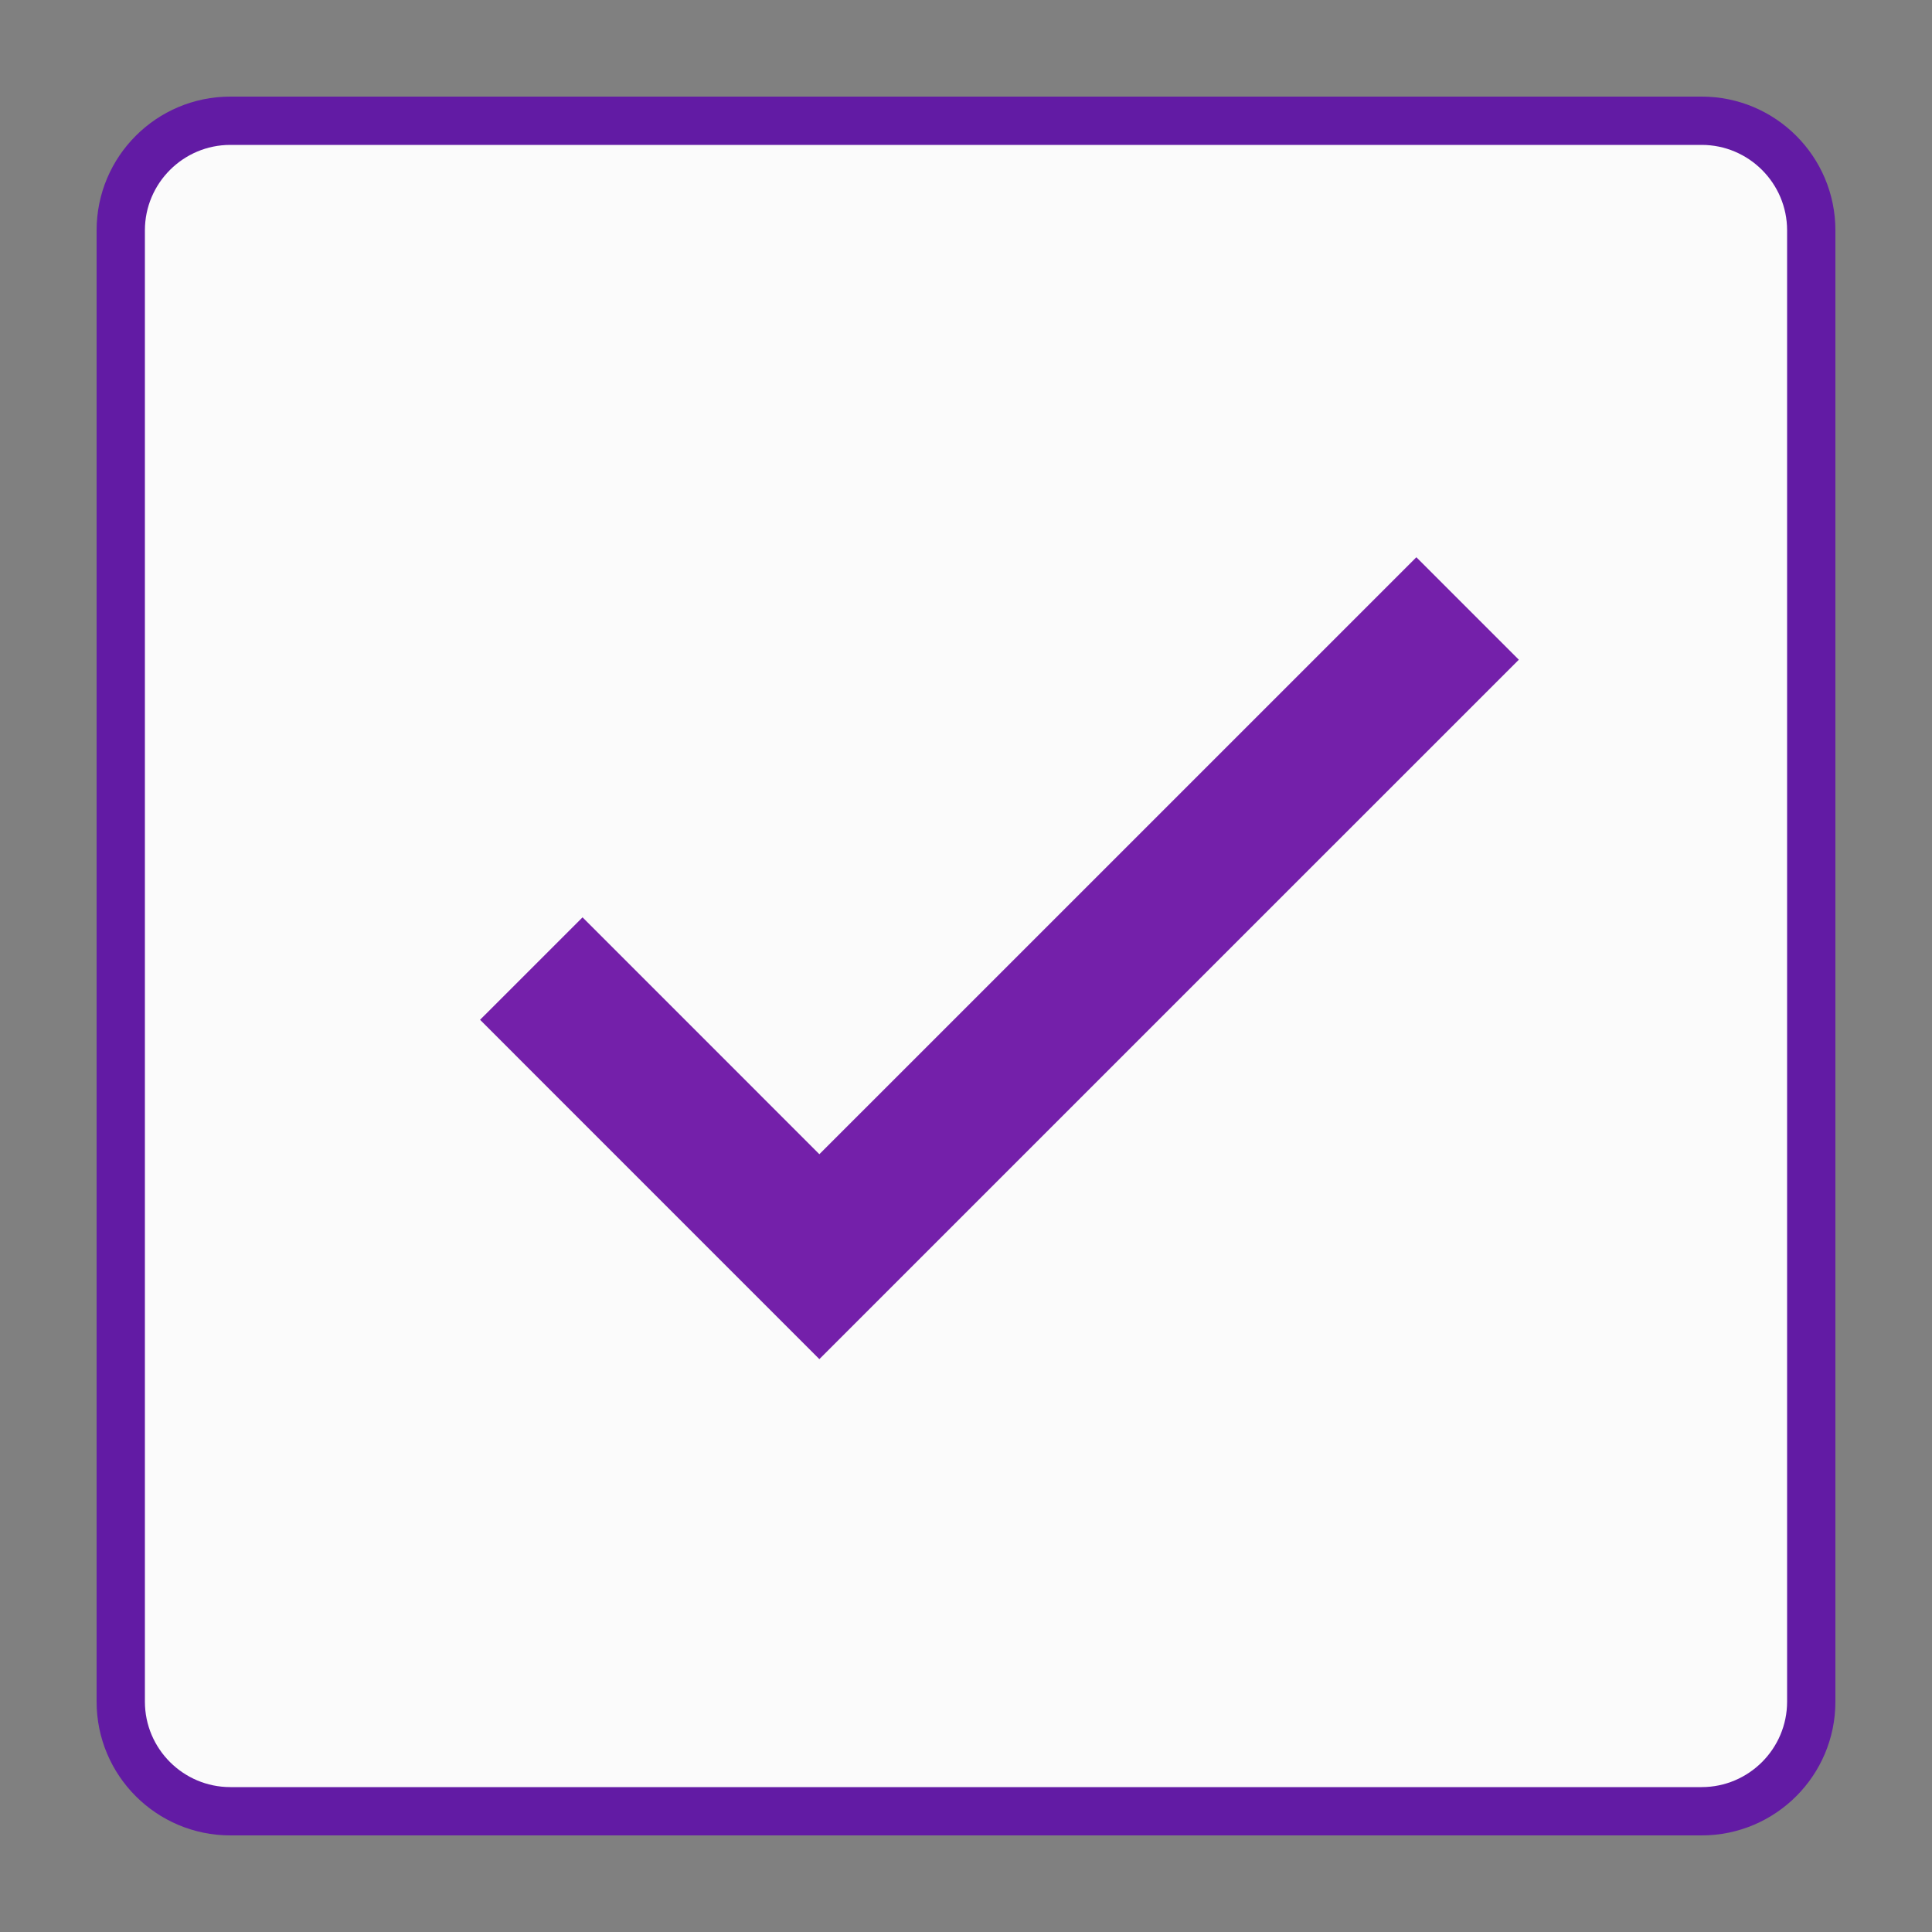
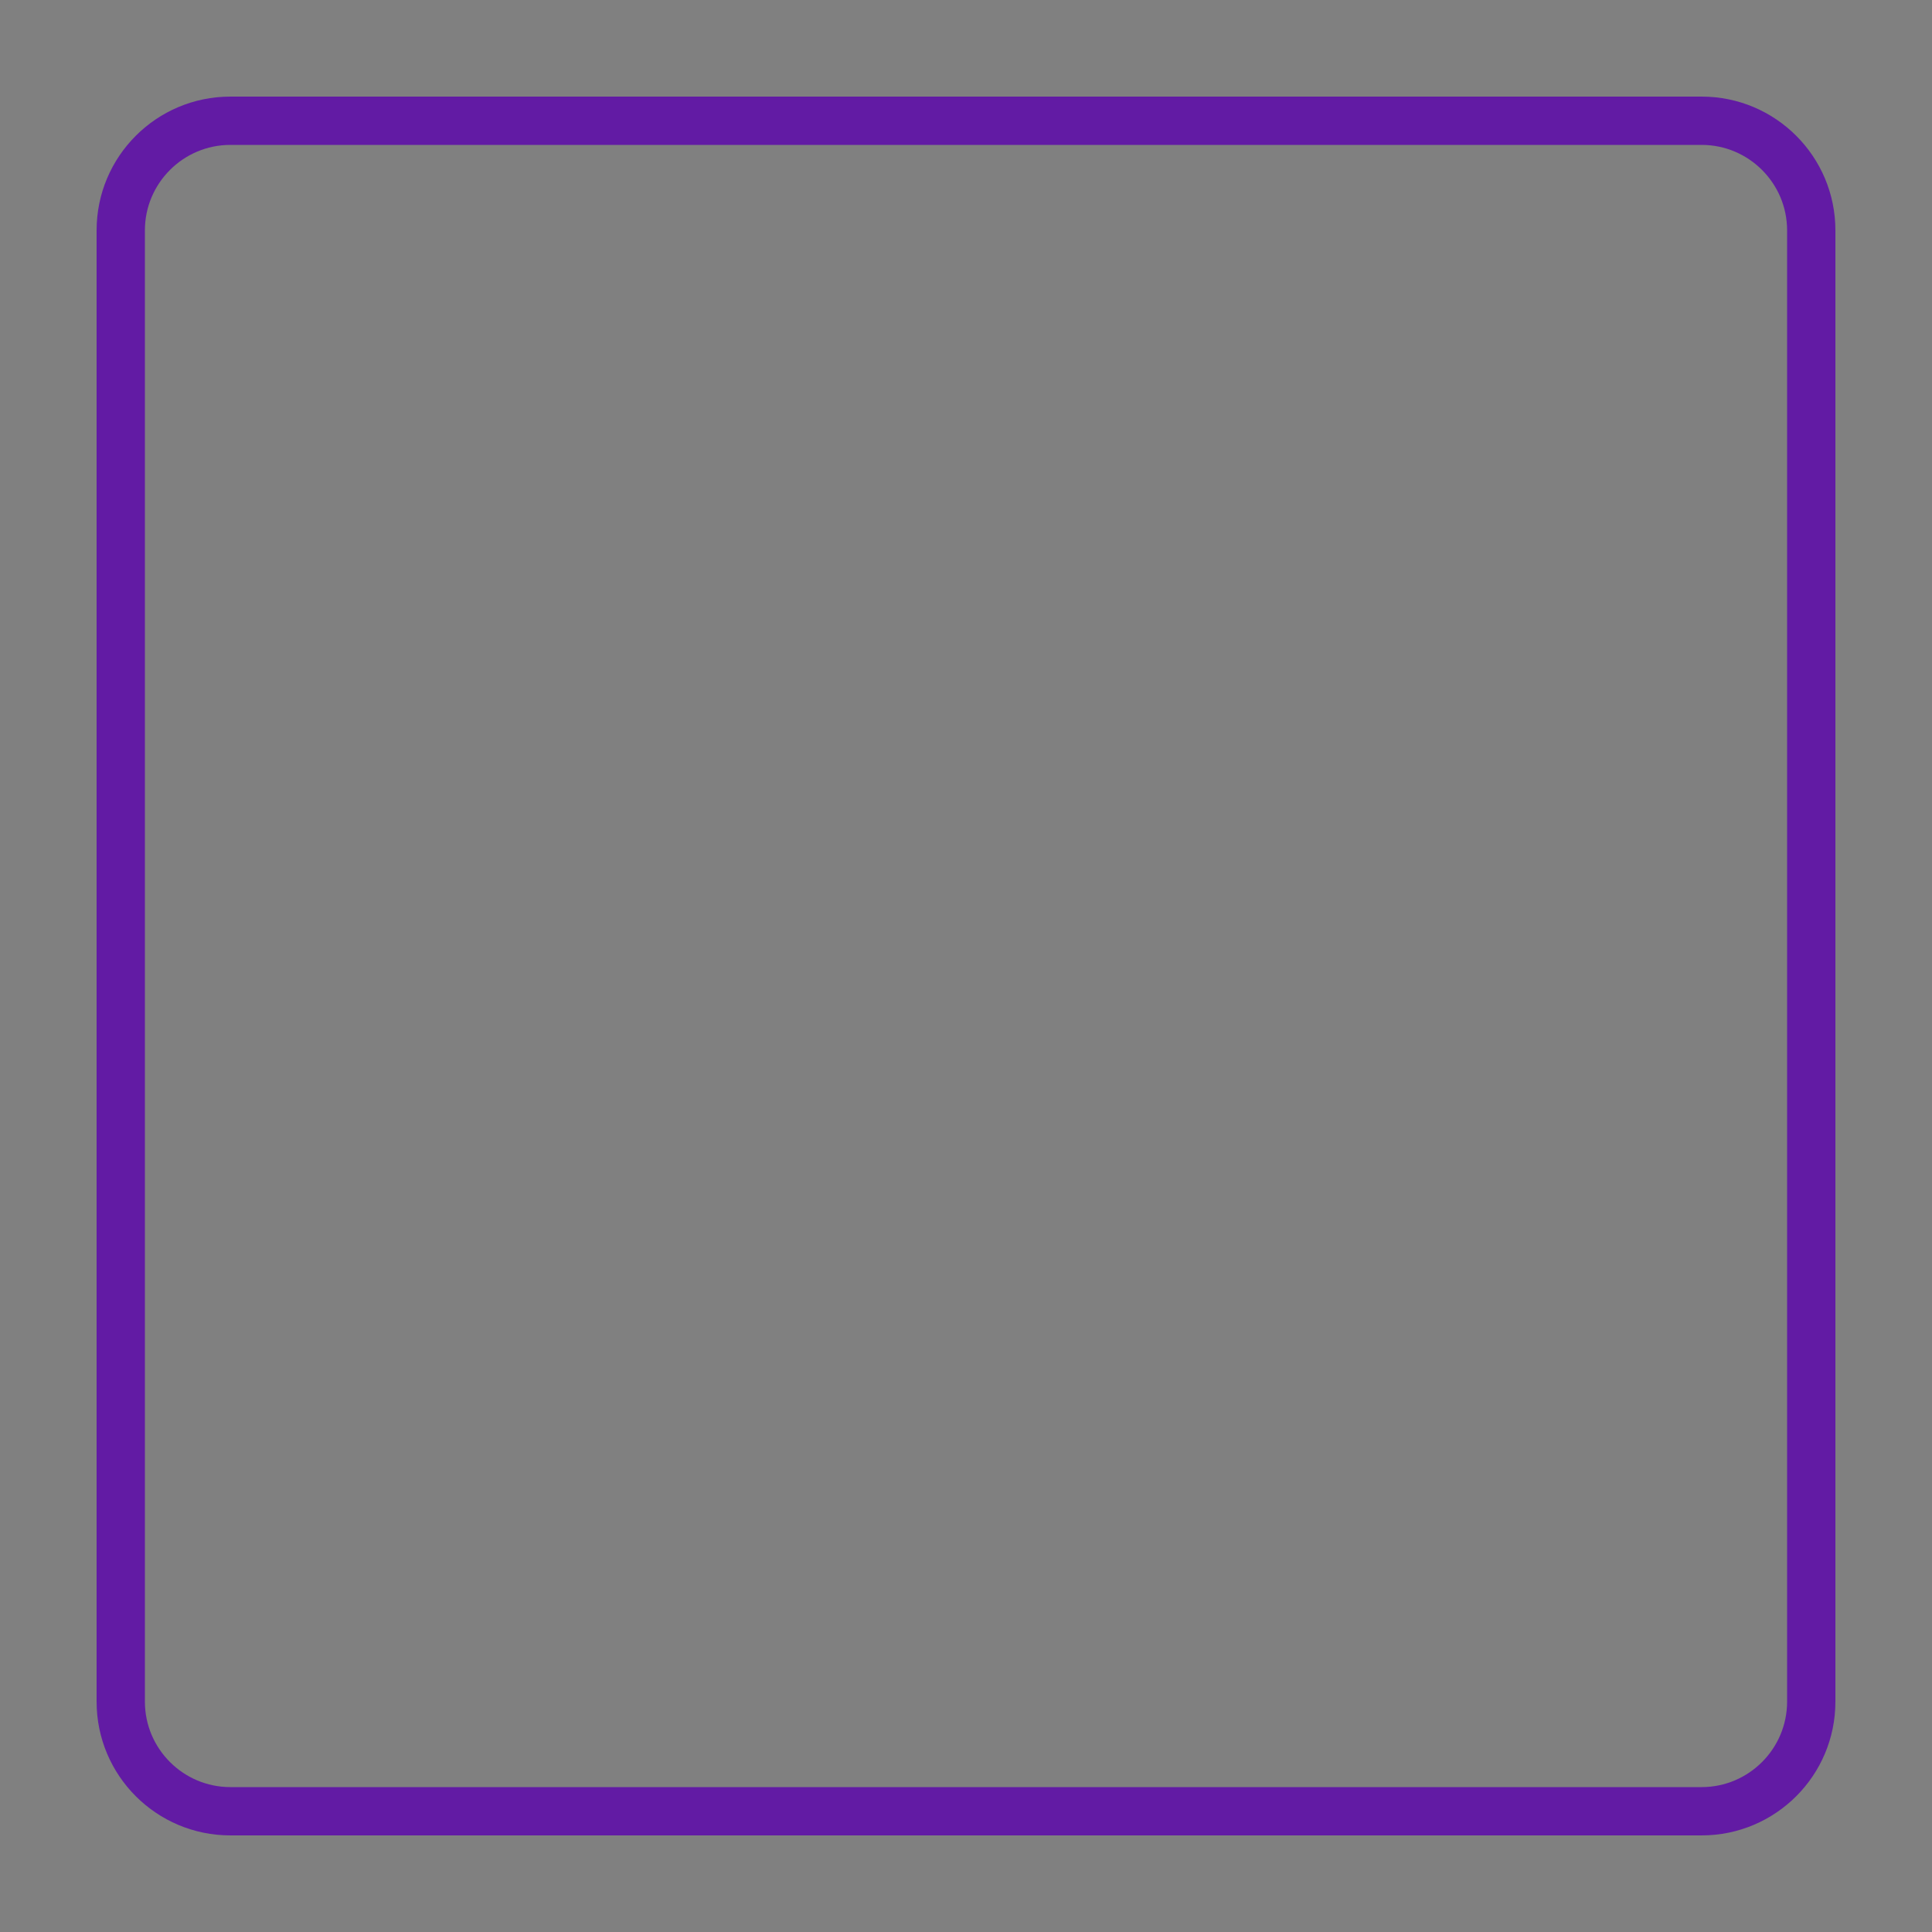
<svg xmlns="http://www.w3.org/2000/svg" viewBox="0,0,256,256" width="40px" height="40px" fill-rule="nonzero">
  <rect x="0" y="0" width="256" height="256" fill="#808080" stroke="none" />
  <g fill="none" fill-rule="nonzero" stroke="none" stroke-width="none" stroke-linecap="butt" stroke-linejoin="miter" stroke-miterlimit="10" stroke-dasharray="" stroke-dashoffset="0" font-family="none" font-weight="none" font-size="none" text-anchor="none" style="mix-blend-mode: normal">
    <g transform="scale(6.4,6.4)">
-       <path d="M4.769,37.5c-1.251,0 -2.269,-1.018 -2.269,-2.269v-30.462c0,-1.251 1.018,-2.269 2.269,-2.269h30.462c1.251,0 2.269,1.018 2.269,2.269v30.462c0,1.251 -1.018,2.269 -2.269,2.269z" fill="#fbfbfb" stroke="none" stroke-width="1" />
      <path d="M35.231,3c0.975,0 1.769,0.794 1.769,1.769v30.462c0,0.975 -0.794,1.769 -1.769,1.769h-30.462c-0.975,0 -1.769,-0.794 -1.769,-1.769v-30.462c0,-0.975 0.794,-1.769 1.769,-1.769h30.462M35.231,2h-30.462c-1.529,0 -2.769,1.24 -2.769,2.769v30.462c0,1.529 1.24,2.769 2.769,2.769h30.462c1.529,0 2.769,-1.24 2.769,-2.769v-30.462c0,-1.529 -1.24,-2.769 -2.769,-2.769z" fill="#621ba4" stroke="none" stroke-width="1" />
-       <path d="M11,20.053l5.964,5.965l13.421,-13.42" fill="none" stroke="#7420aa" stroke-width="3" />
    </g>
  </g>
</svg>